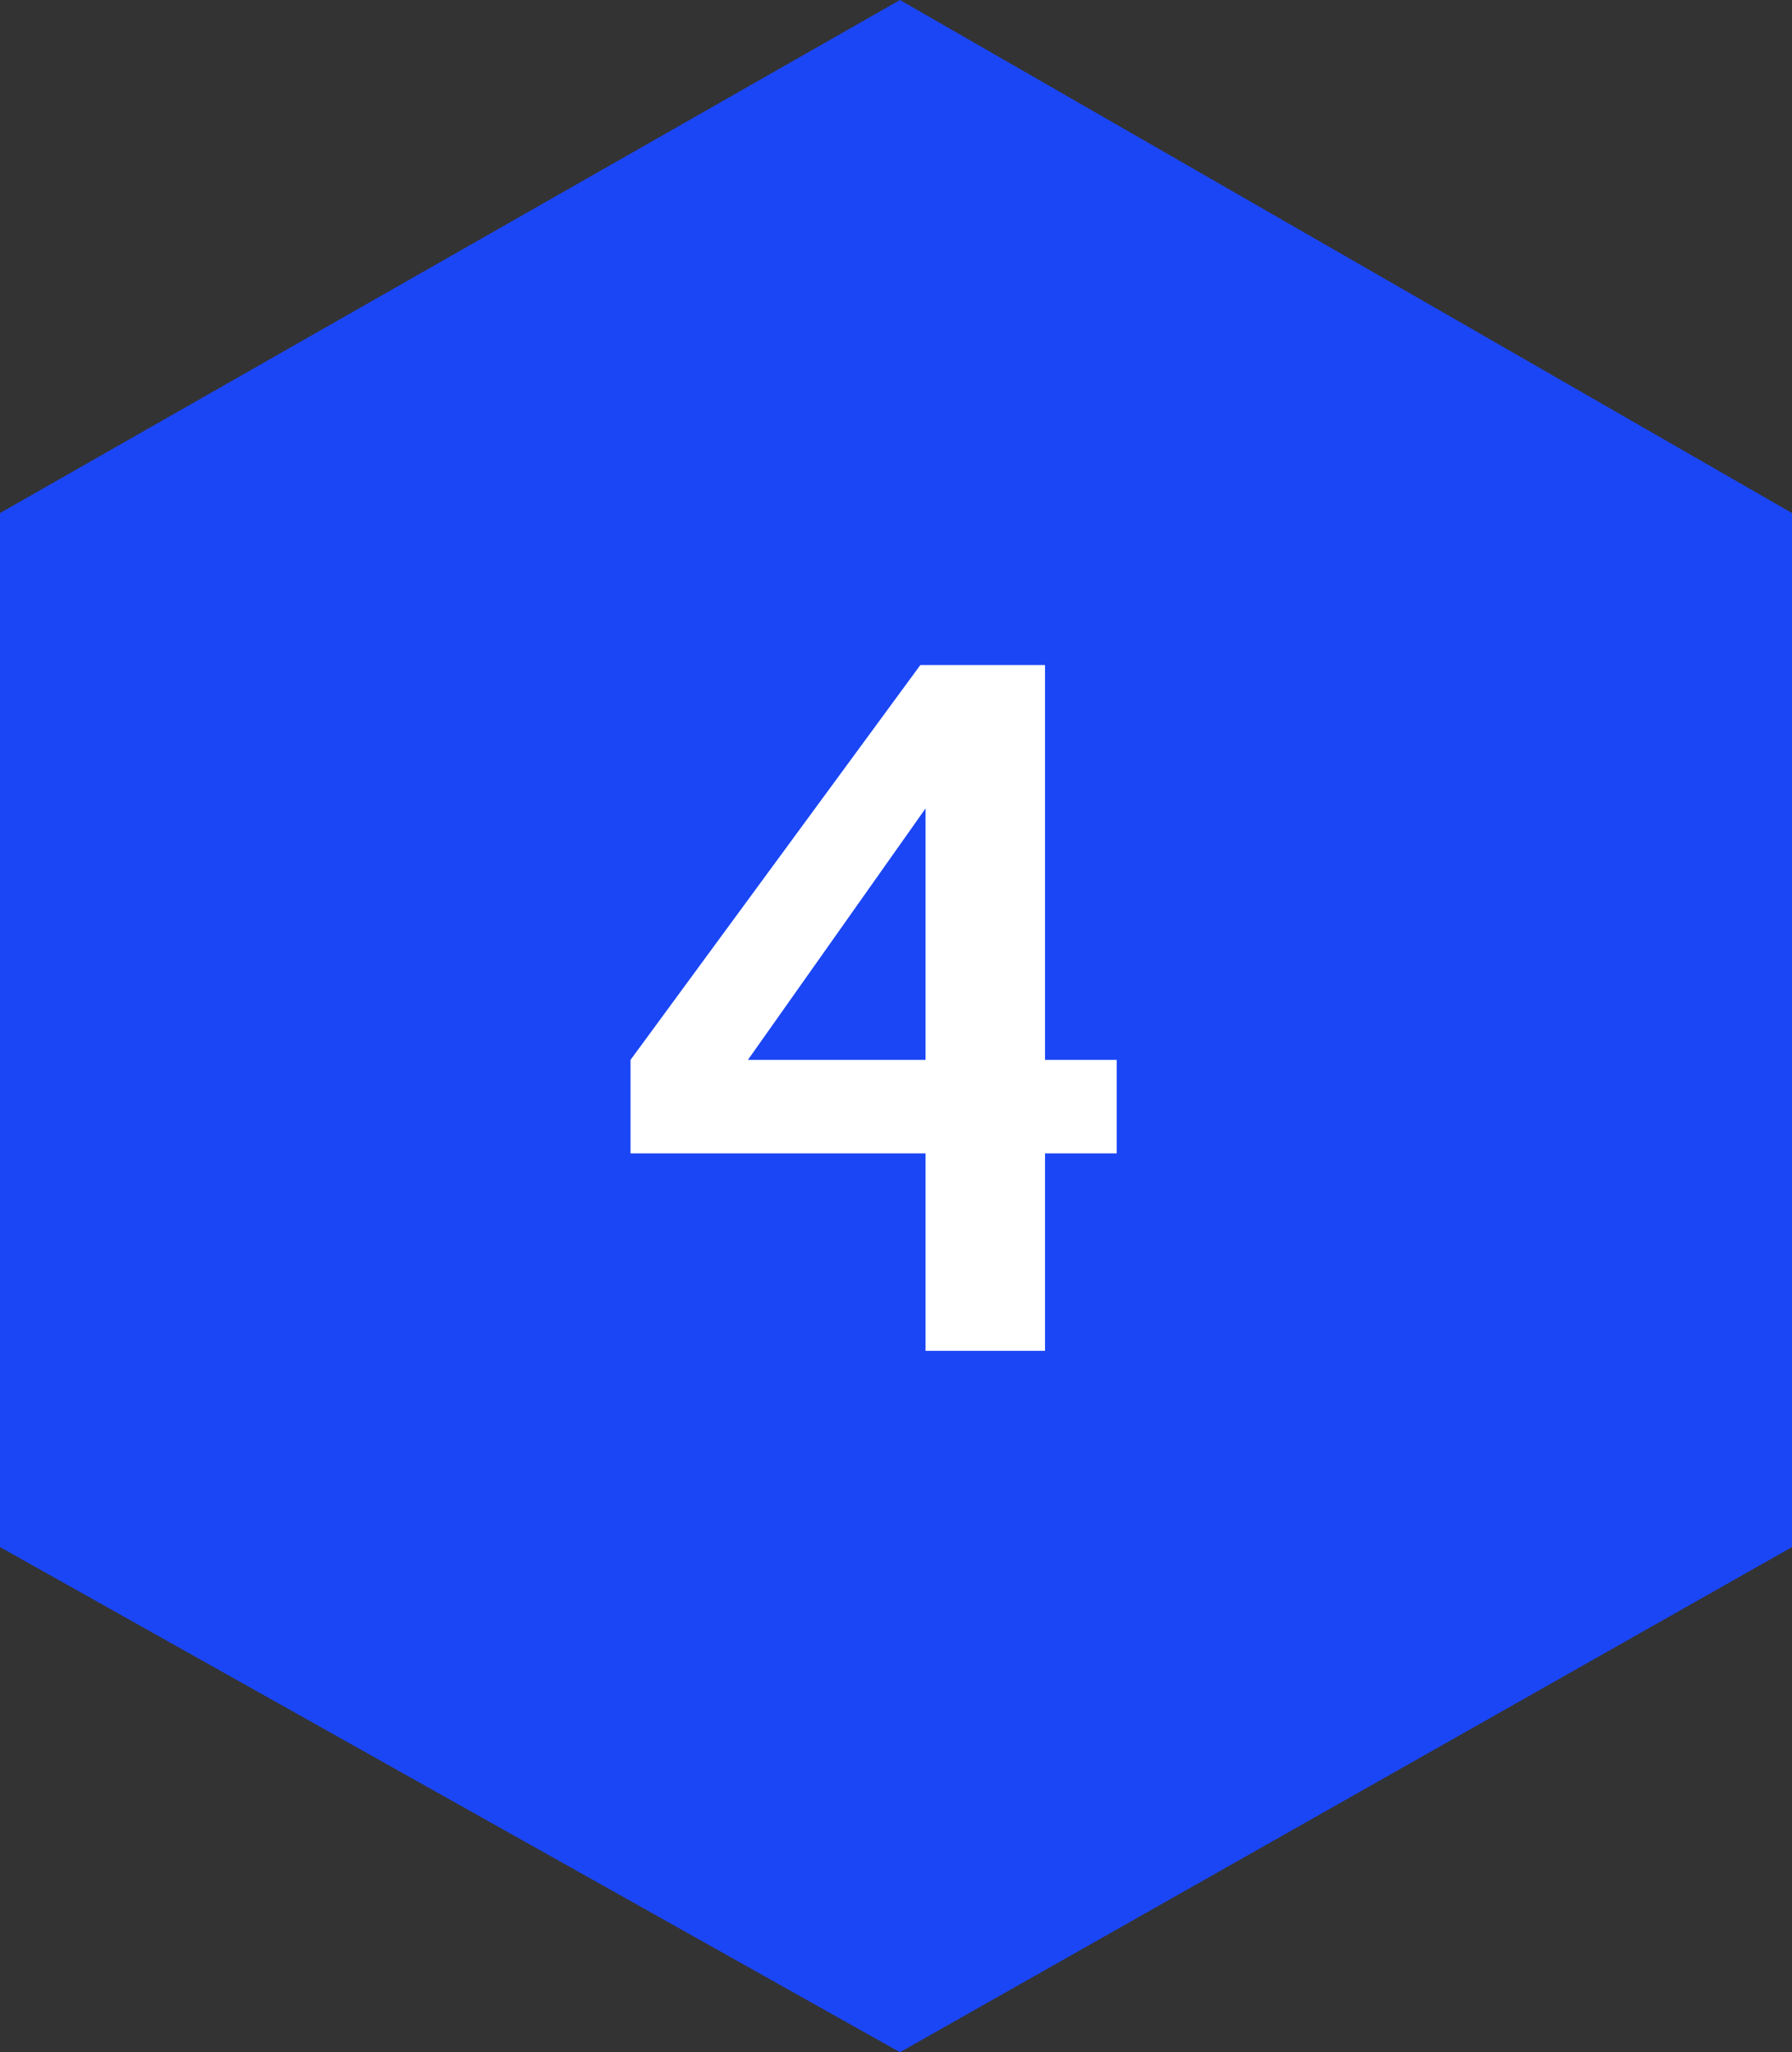
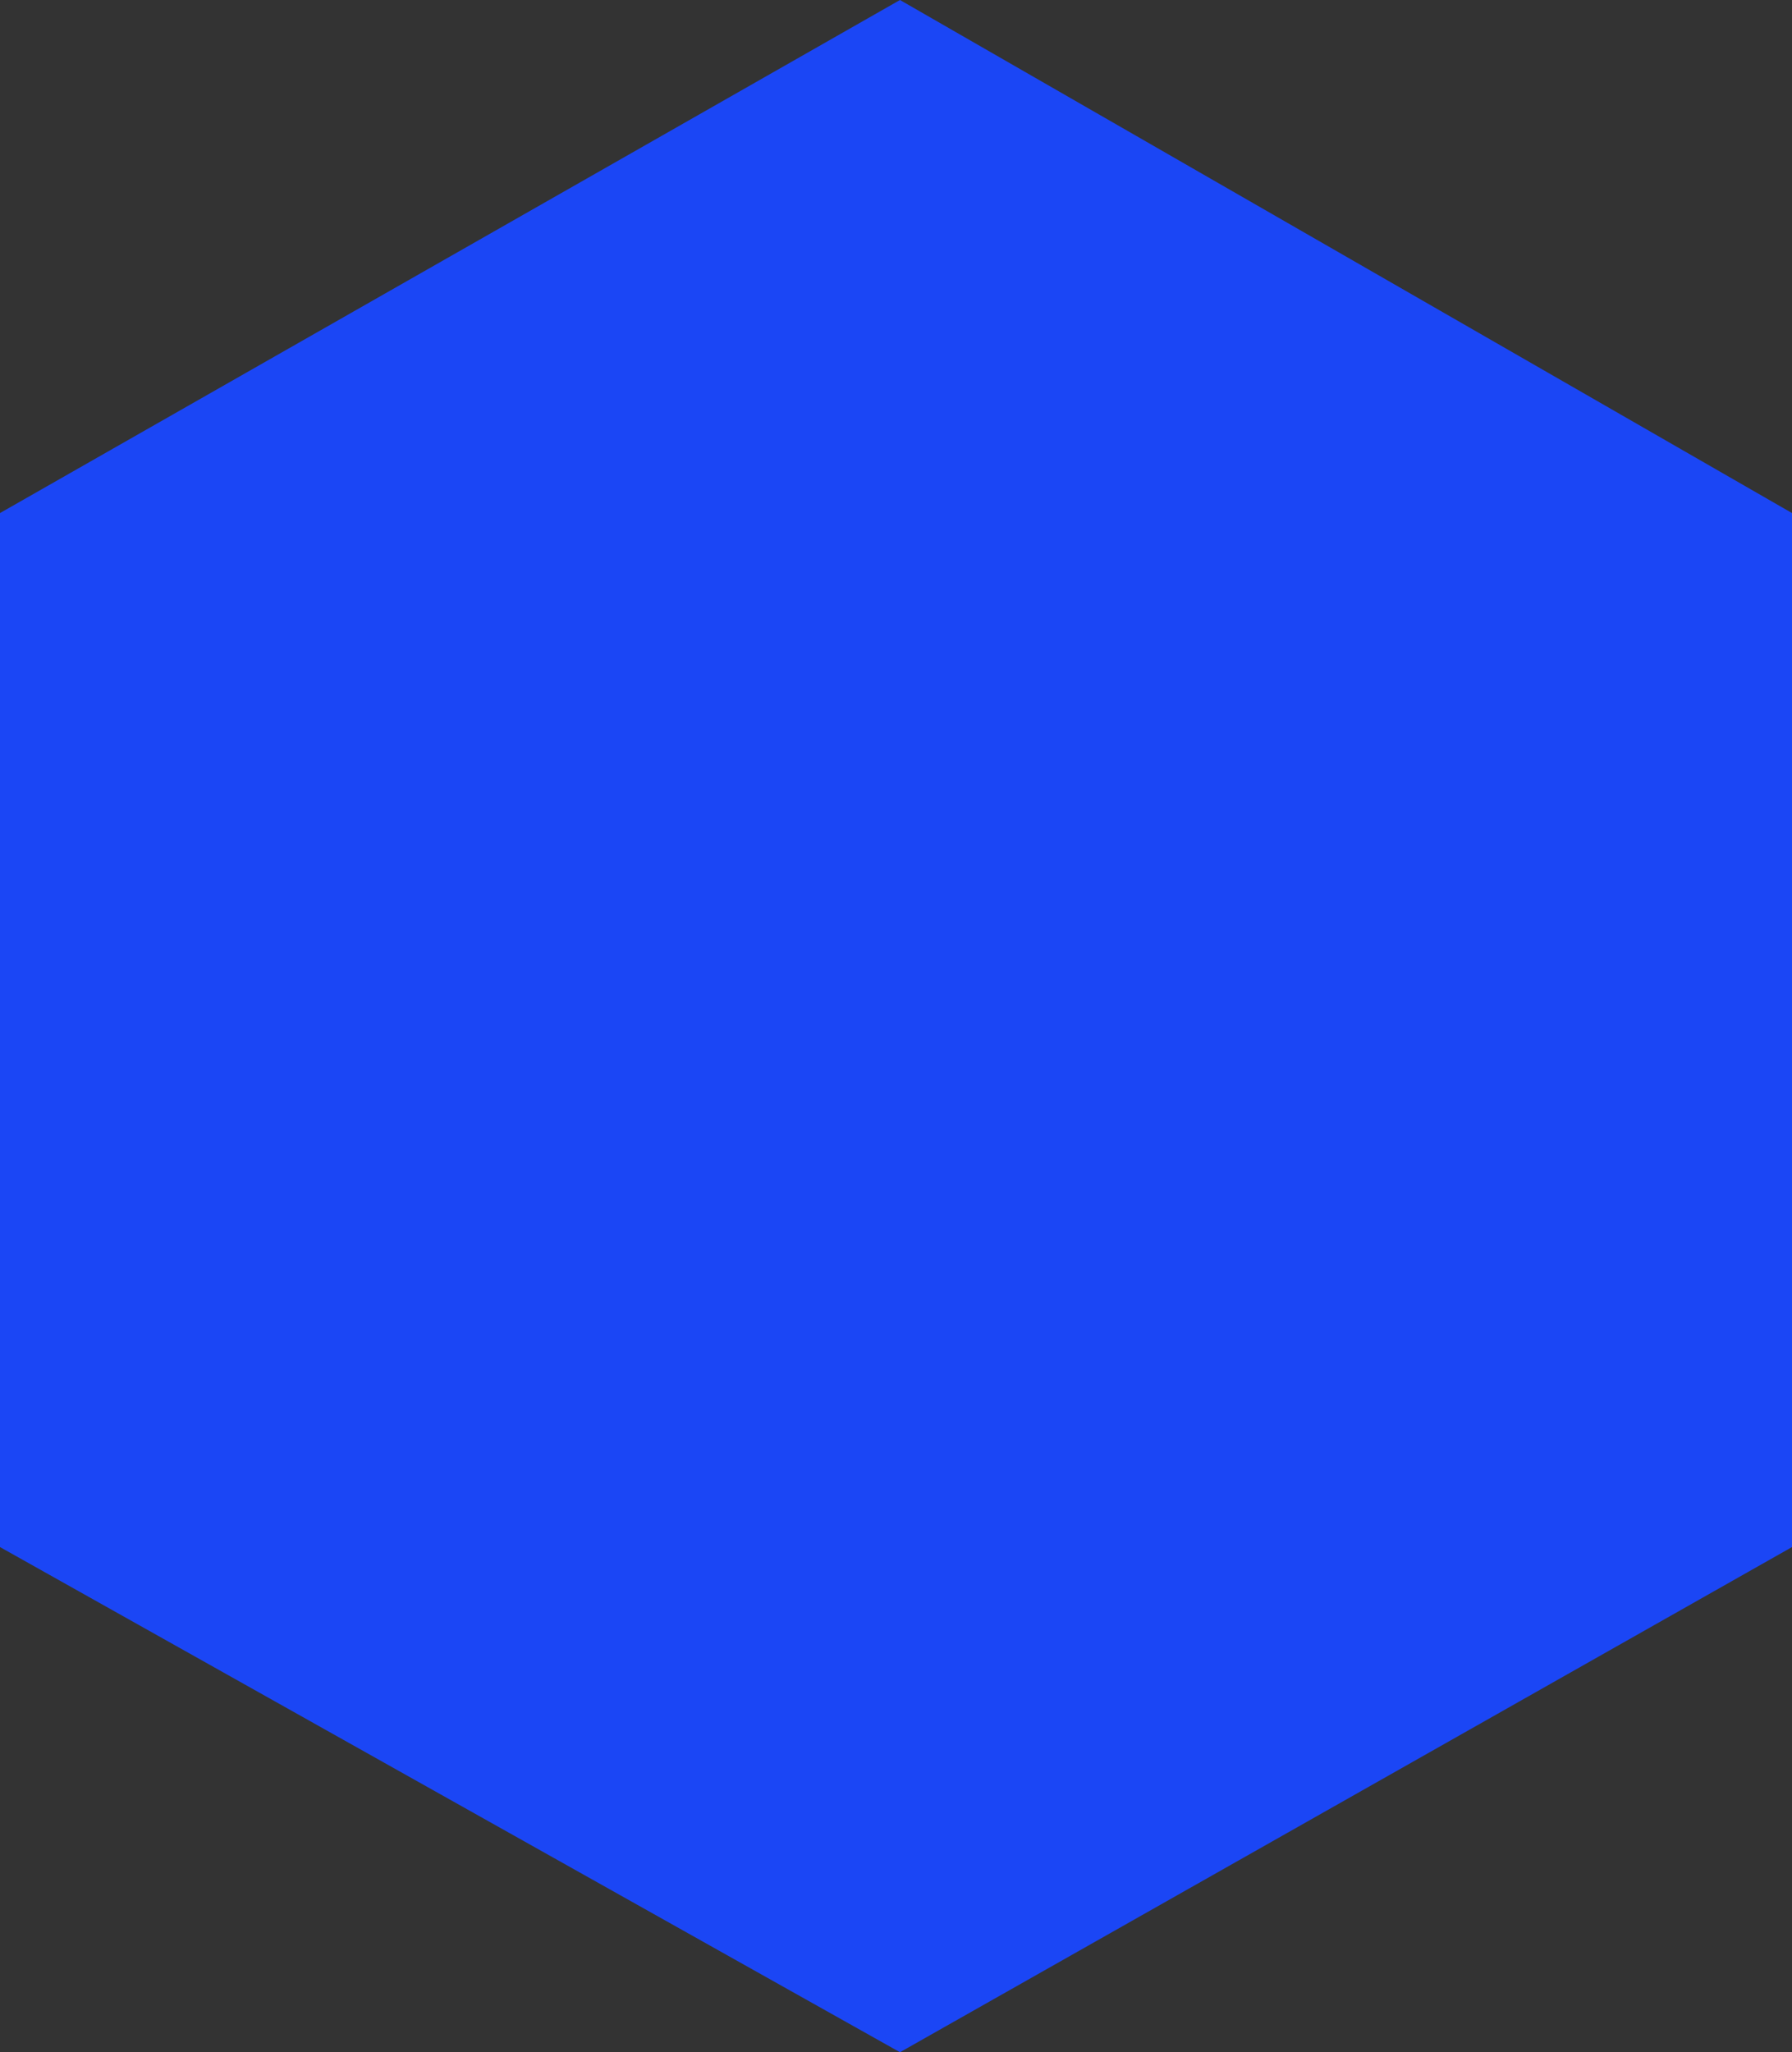
<svg xmlns="http://www.w3.org/2000/svg" width="69" height="79" viewBox="0 0 69 79" fill="none">
  <rect x="0" y="0" width="69" height="79" fill="#333333" stroke="none" />
  <path d="M0 59.554L34.653 79L69 59.554V19.75L34.653 0L0 19.75V59.554Z" fill="#1b46f5" />
-   <path d="M42.998 44.4H40.238V52H35.638V44.4H24.278V40.8L35.438 25.6H40.238V40.8H42.998V44.4ZM35.638 40.8V31.12L28.798 40.8H35.638Z" fill="white" />
</svg>